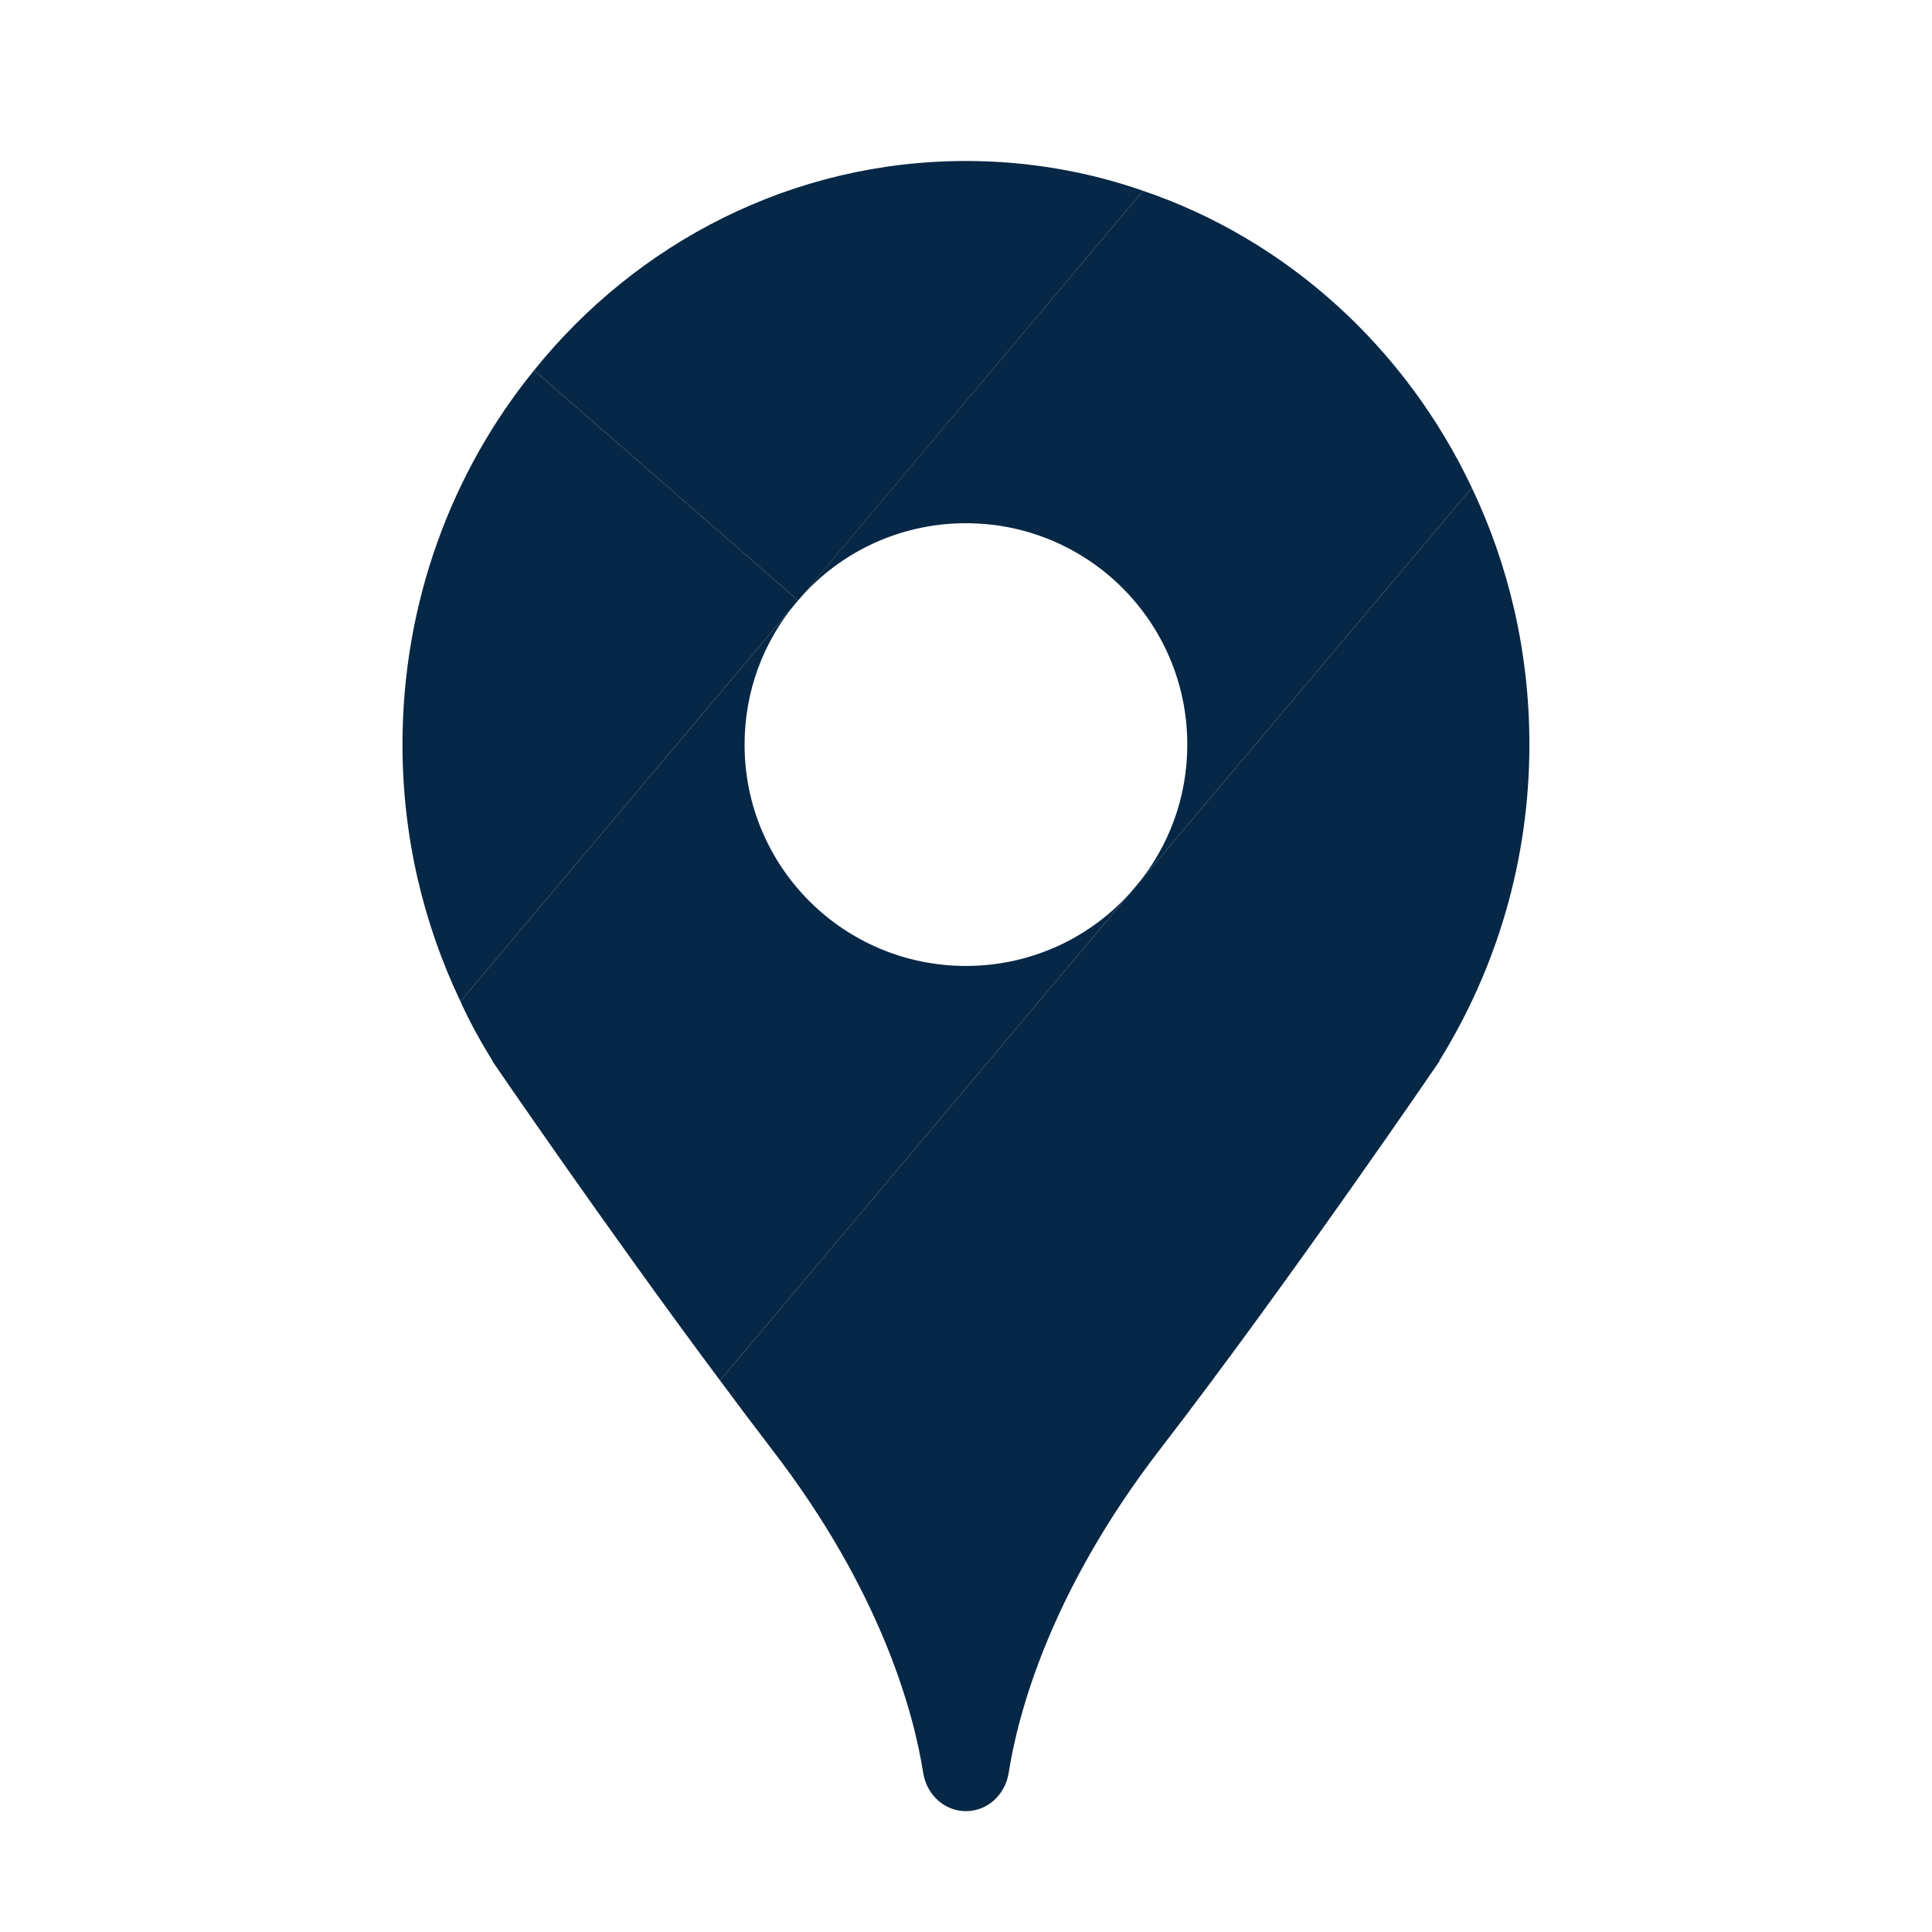
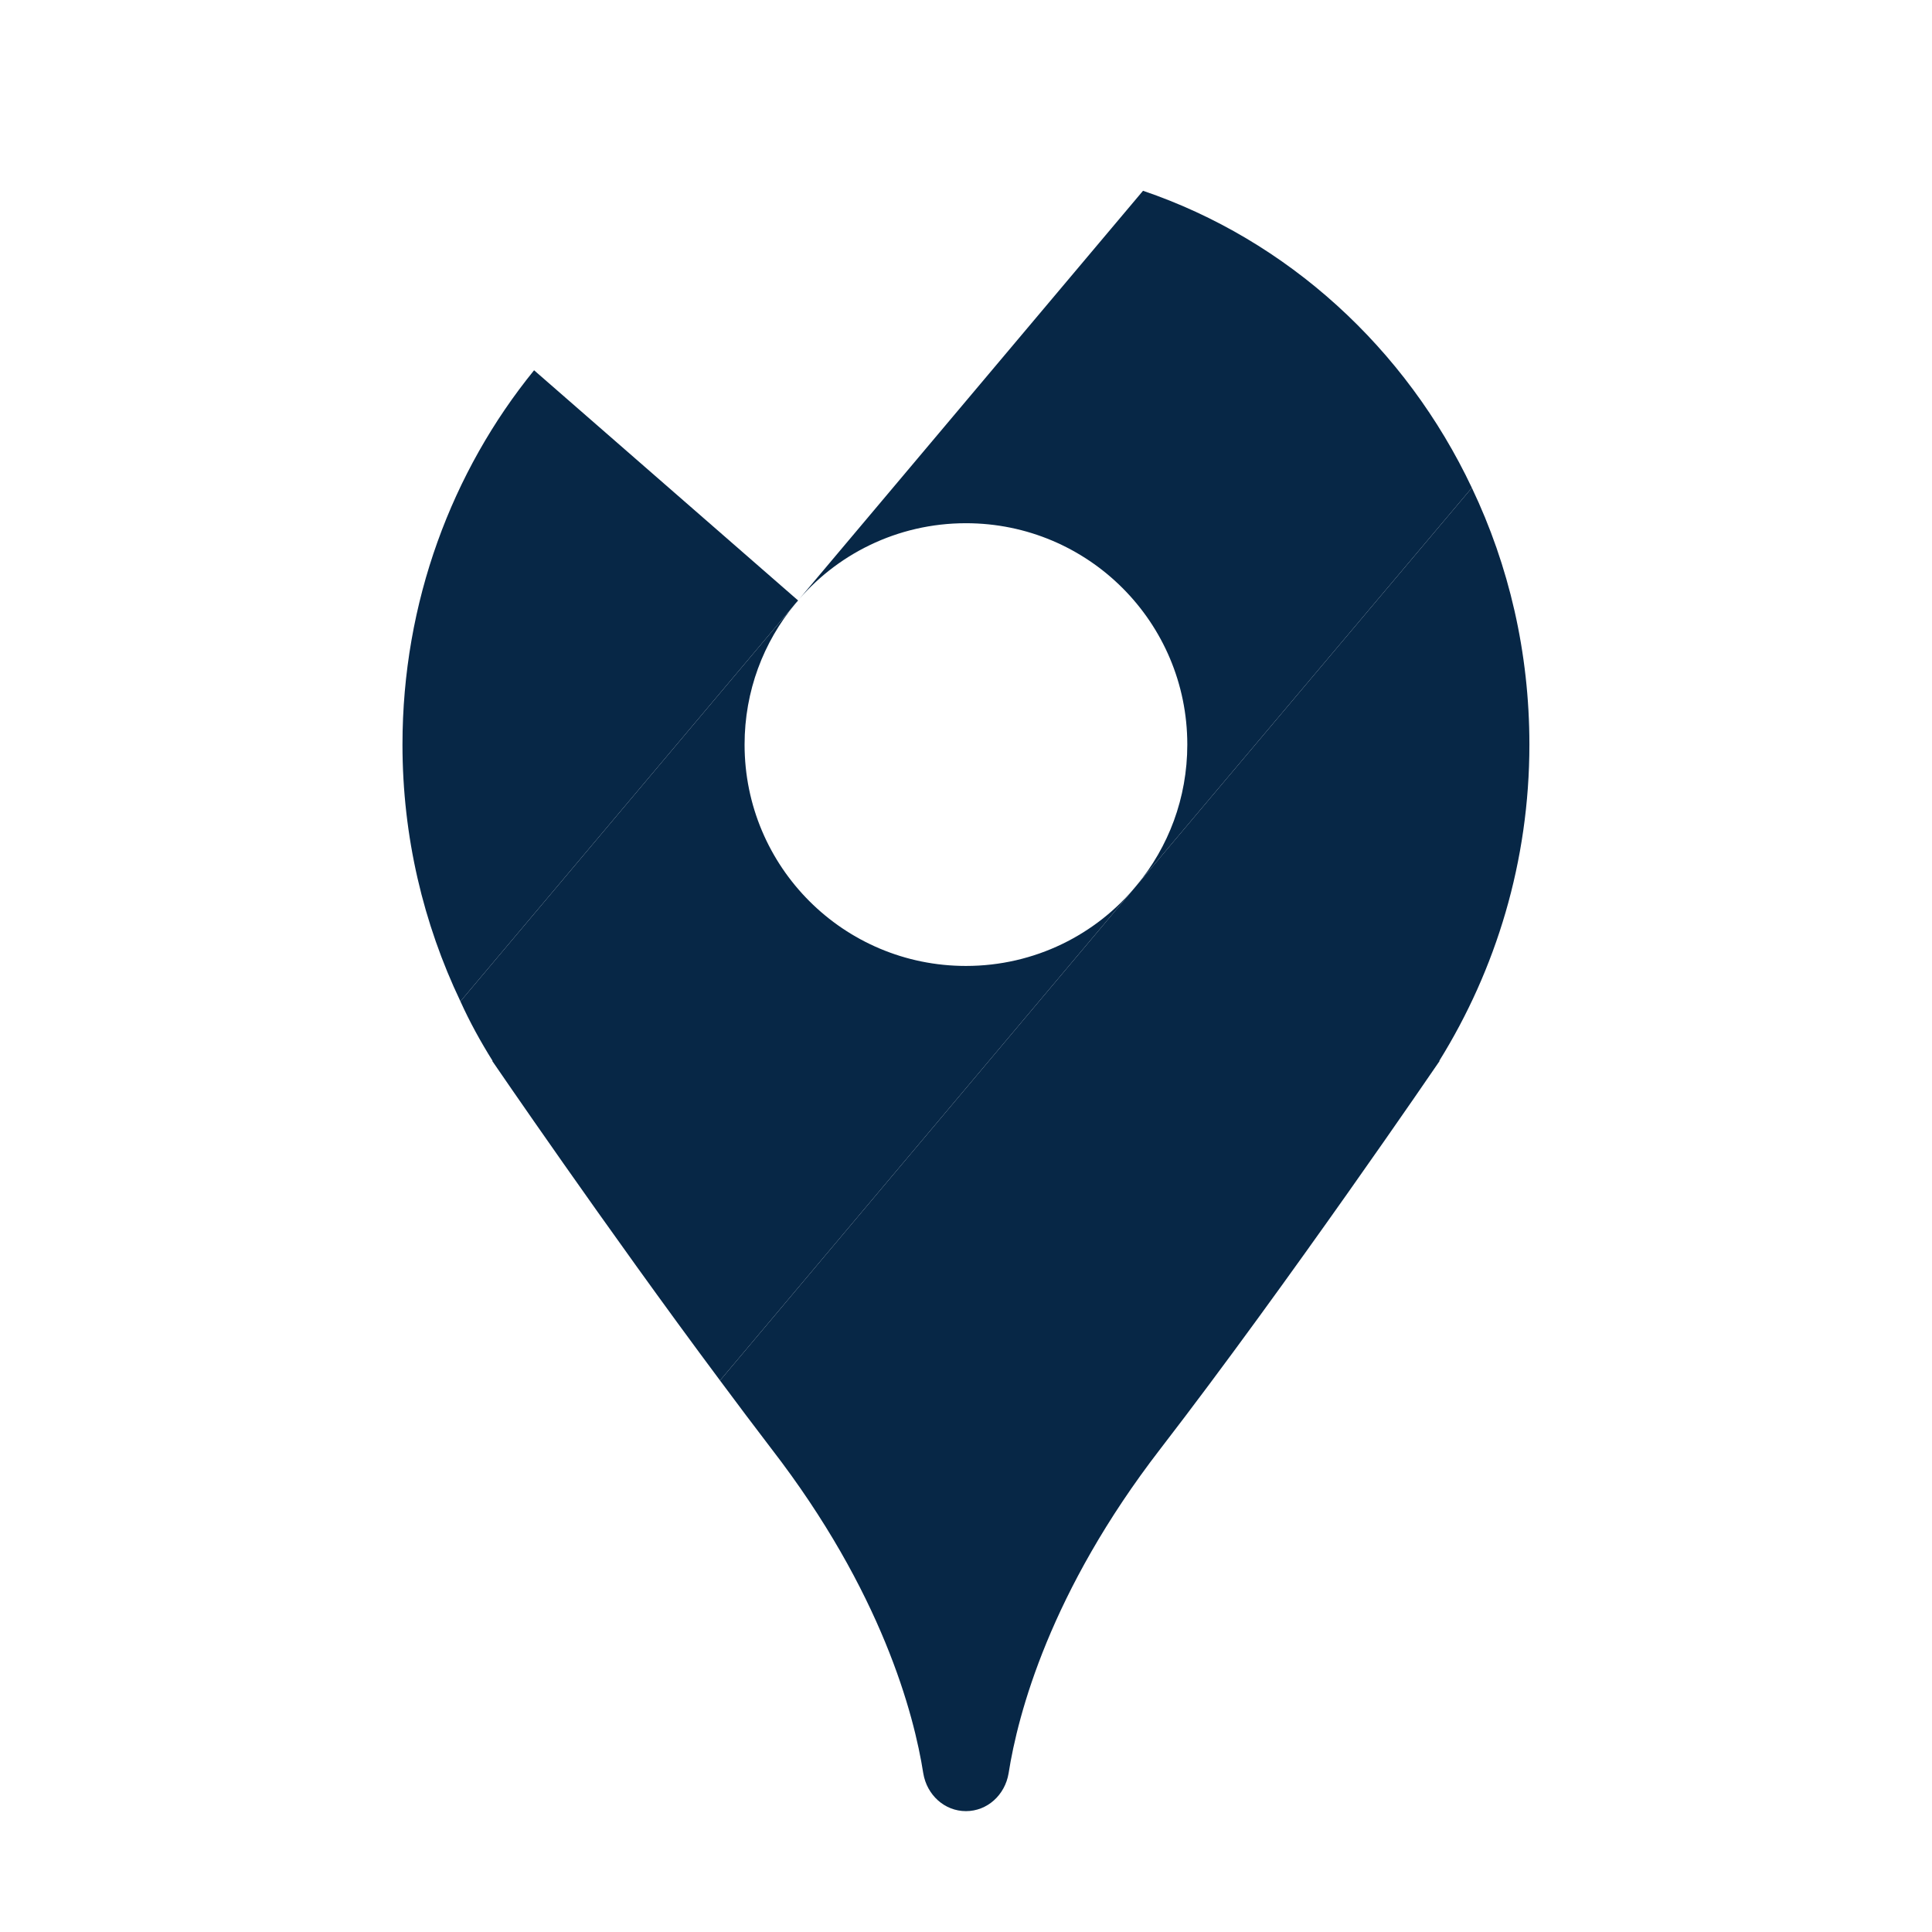
<svg xmlns="http://www.w3.org/2000/svg" viewBox="0,0,256,256" width="100px" height="100px" fill-rule="nonzero">
  <g fill="#072746" fill-rule="nonzero" stroke="none" stroke-width="1" stroke-linecap="butt" stroke-linejoin="miter" stroke-miterlimit="10" stroke-dasharray="" stroke-dashoffset="0" font-family="none" font-weight="none" font-size="none" text-anchor="none" style="mix-blend-mode: normal">
    <g transform="scale(5.333,5.333)">
      <path d="M35.76,26.36h0.01c0,0 -3.77,5.53 -6.94,9.64c-2.74,3.55 -3.54,6.59 -3.77,8.06c-0.09,0.54 -0.53,0.94 -1.06,0.94c-0.53,0 -0.97,-0.4 -1.06,-0.94c-0.23,-1.47 -1.03,-4.51 -3.77,-8.06c-0.42,-0.55 -0.85,-1.12 -1.28,-1.7l10.35,-12.3l8.33,-9.88c0.92,1.93 1.43,4.09 1.43,6.38c0,2.9 -0.83,5.59 -2.24,7.86z" />
-       <path d="M28.24,22l-10.35,12.3c-2.82,-3.78 -5.66,-7.94 -5.66,-7.94h0.01c-0.3,-0.48 -0.57,-0.97 -0.8,-1.48l8.32,-9.88c-0.79,0.95 -1.26,2.17 -1.26,3.5c0,3.04 2.46,5.5 5.5,5.5c1.71,0 3.24,-0.78 4.24,-2z" />
-       <path d="M28.4,4.74l-8.57,10.18l-6.56,-5.72c2.56,-3.18 6.42,-5.2 10.73,-5.2c1.54,0 3.02,0.26 4.4,0.74z" />
+       <path d="M28.24,22l-10.35,12.3c-2.82,-3.78 -5.66,-7.94 -5.66,-7.94h0.01c-0.3,-0.48 -0.57,-0.97 -0.8,-1.48l8.32,-9.88c-0.79,0.95 -1.26,2.17 -1.26,3.5c0,3.04 2.46,5.5 5.5,5.5c1.71,0 3.24,-0.78 4.24,-2" />
      <path d="M19.83,14.92l-0.07,0.08l-8.32,9.88c-0.92,-1.93 -1.44,-4.09 -1.44,-6.38c0,-3.54 1.23,-6.79 3.27,-9.3z" />
      <path d="M28.24,22c0.79,-0.95 1.26,-2.17 1.26,-3.5c0,-3.04 -2.46,-5.5 -5.5,-5.5c-1.71,0 -3.24,0.78 -4.24,2l8.64,-10.26c3.59,1.22 6.53,3.91 8.17,7.38z" />
    </g>
  </g>
</svg>